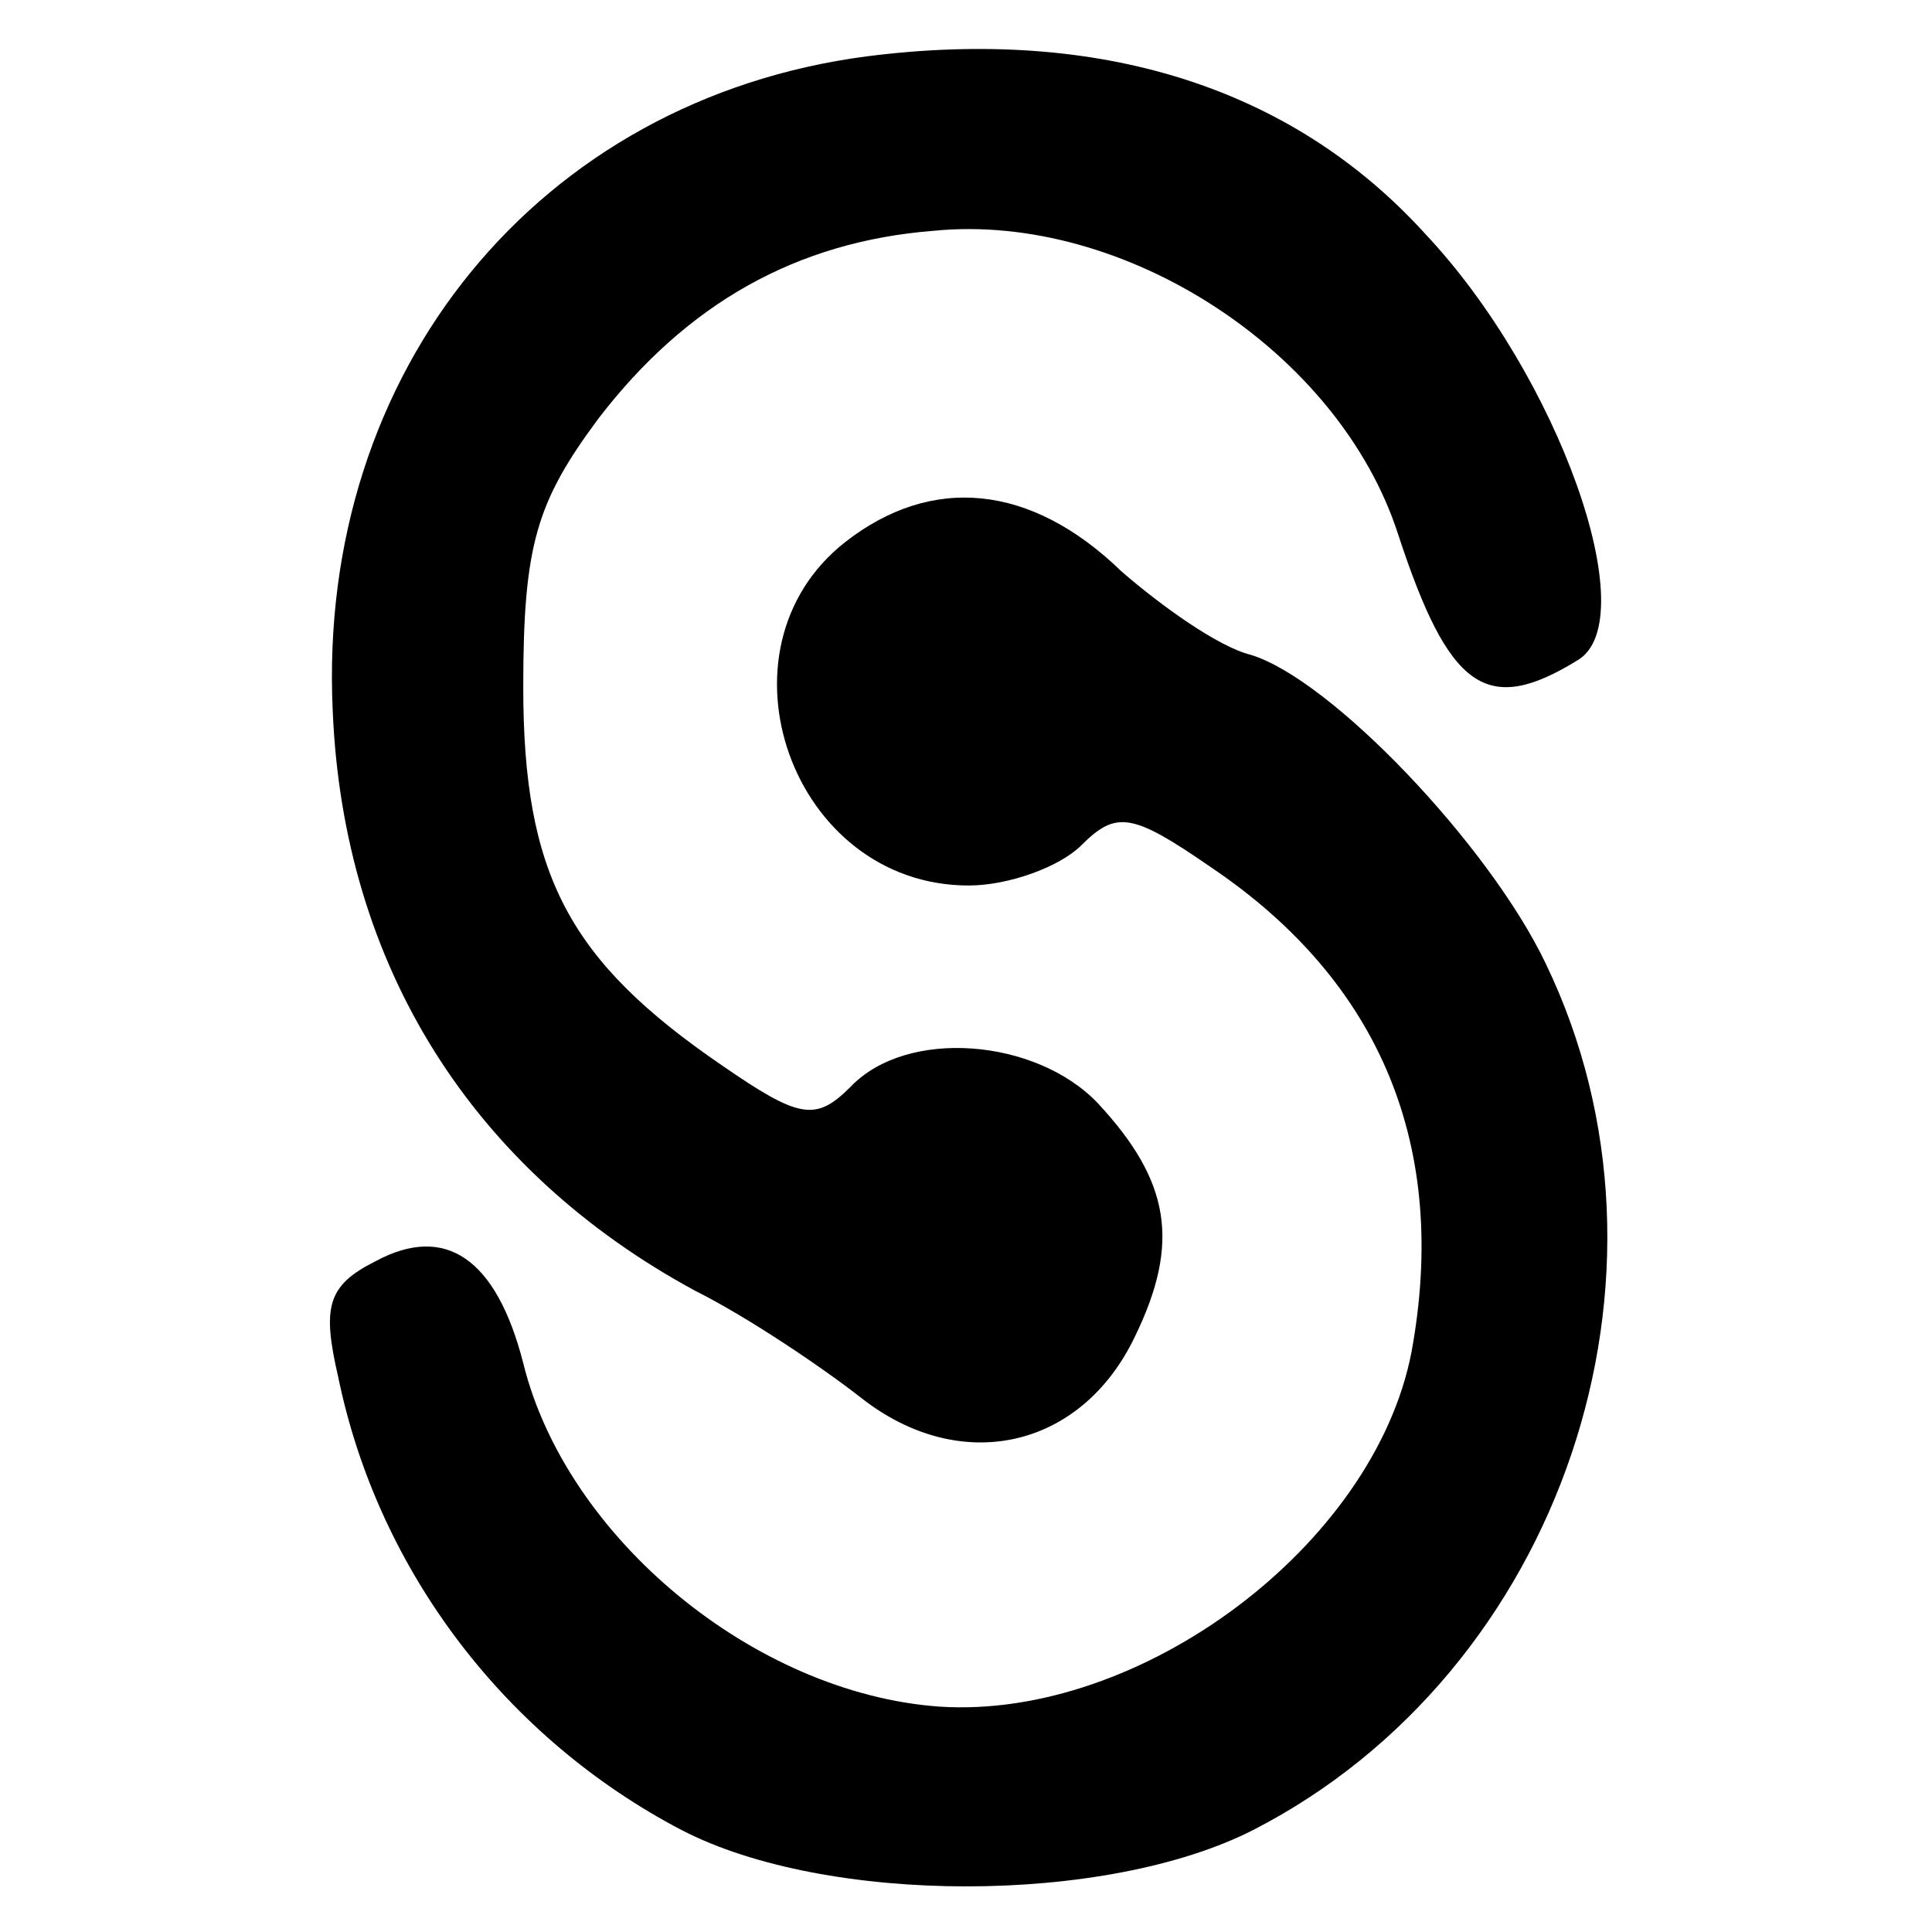
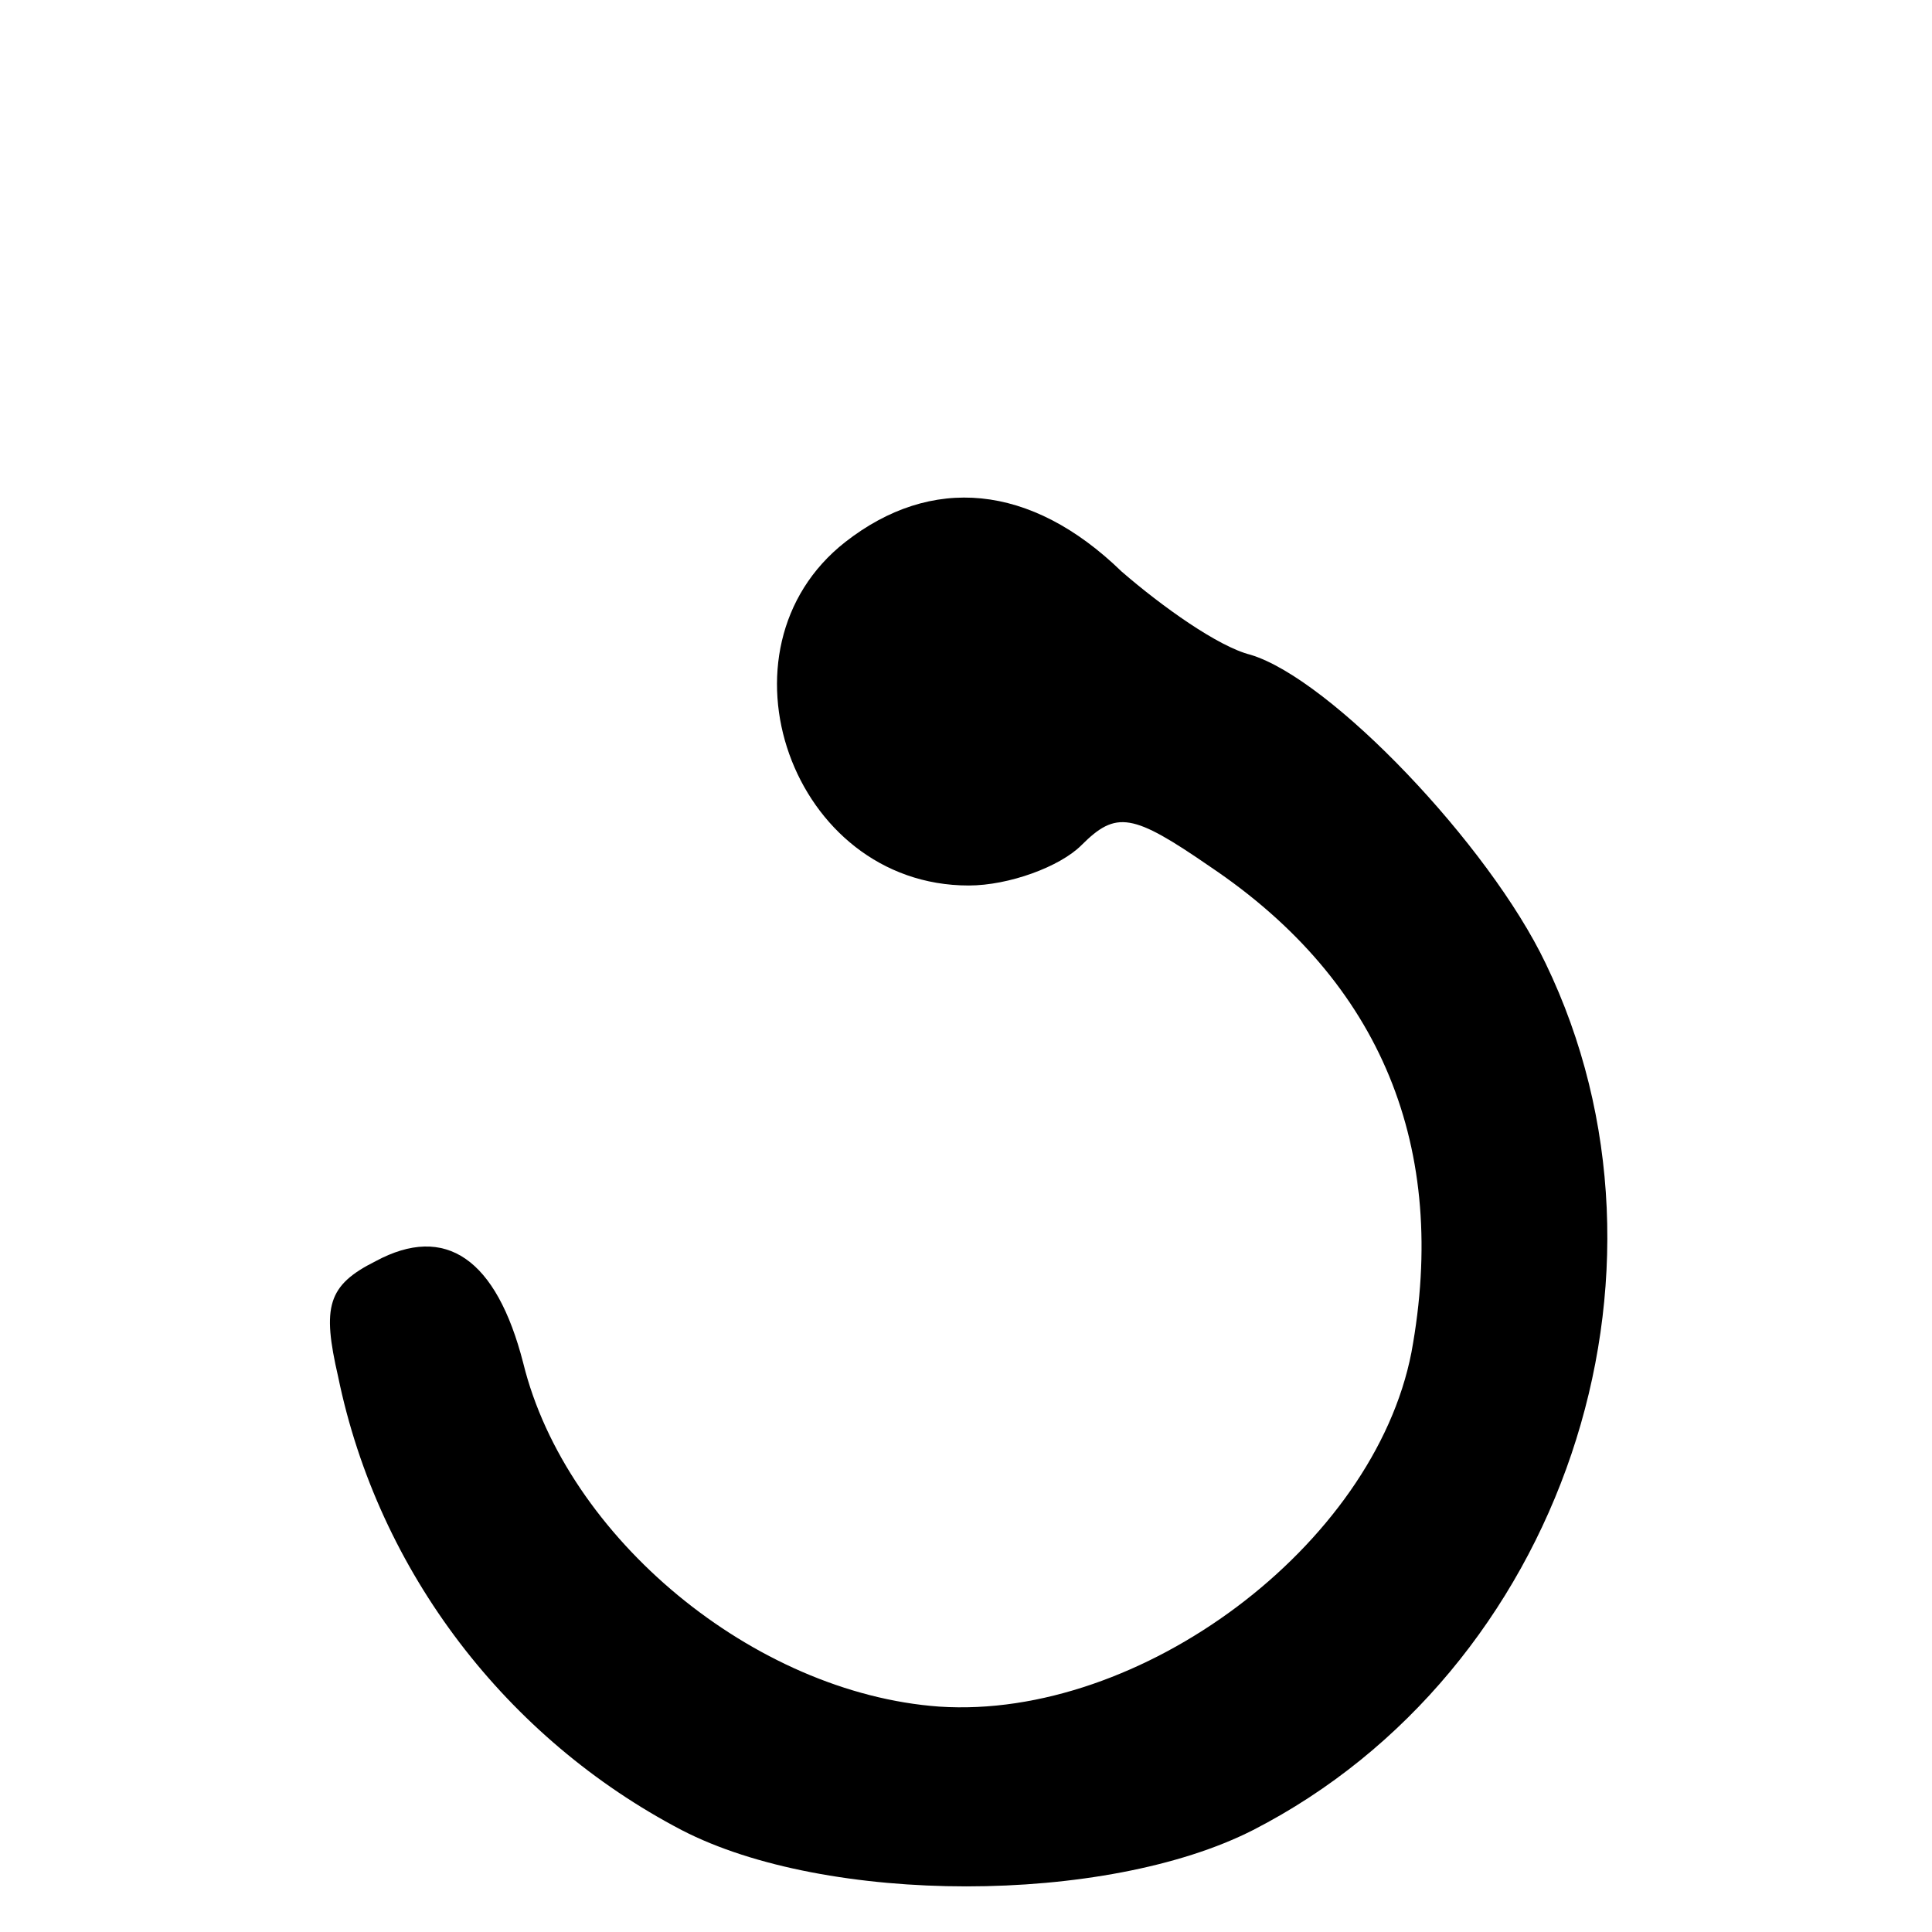
<svg xmlns="http://www.w3.org/2000/svg" version="1.0" width="72pt" height="72pt" viewBox="0 0 72 72" preserveAspectRatio="xMidYMid meet">
  <g transform="translate(0,72) scale(0.1,-0.1)" fill="#000000" stroke="none">
-     <path d="M323 699 c-122 -16 -205 -117 -199 -244 4 -95 52 -171 135 -216 20 -10 48 -29 62 -40 37 -29 82 -19 102 23 17 35 13 58 -14 87 -23 24 -71 28 -92 6 -13 -13 -19 -12 -48 8 -57 39 -74 71 -74 141 0 53 5 69 28 100 33 43 74 66 125 70 71 7 151 -45 173 -113 19 -58 33 -68 67 -47 25 15 -7 106 -57 159 -50 55 -122 77 -208 66z" />
    <path d="M315 518 c-51 -40 -20 -128 46 -128 15 0 34 7 42 15 13 13 19 12 48 -8 64 -43 89 -105 75 -181 -14 -72 -101 -137 -176 -132 -69 5 -139 63 -155 128 -10 39 -29 52 -55 38 -18 -9 -20 -17 -14 -43 15 -73 63 -135 128 -169 54 -28 158 -28 213 0 115 59 165 207 109 323 -21 44 -80 106 -110 115 -12 3 -33 18 -48 31 -34 33 -71 36 -103 11z" />
  </g>
</svg>